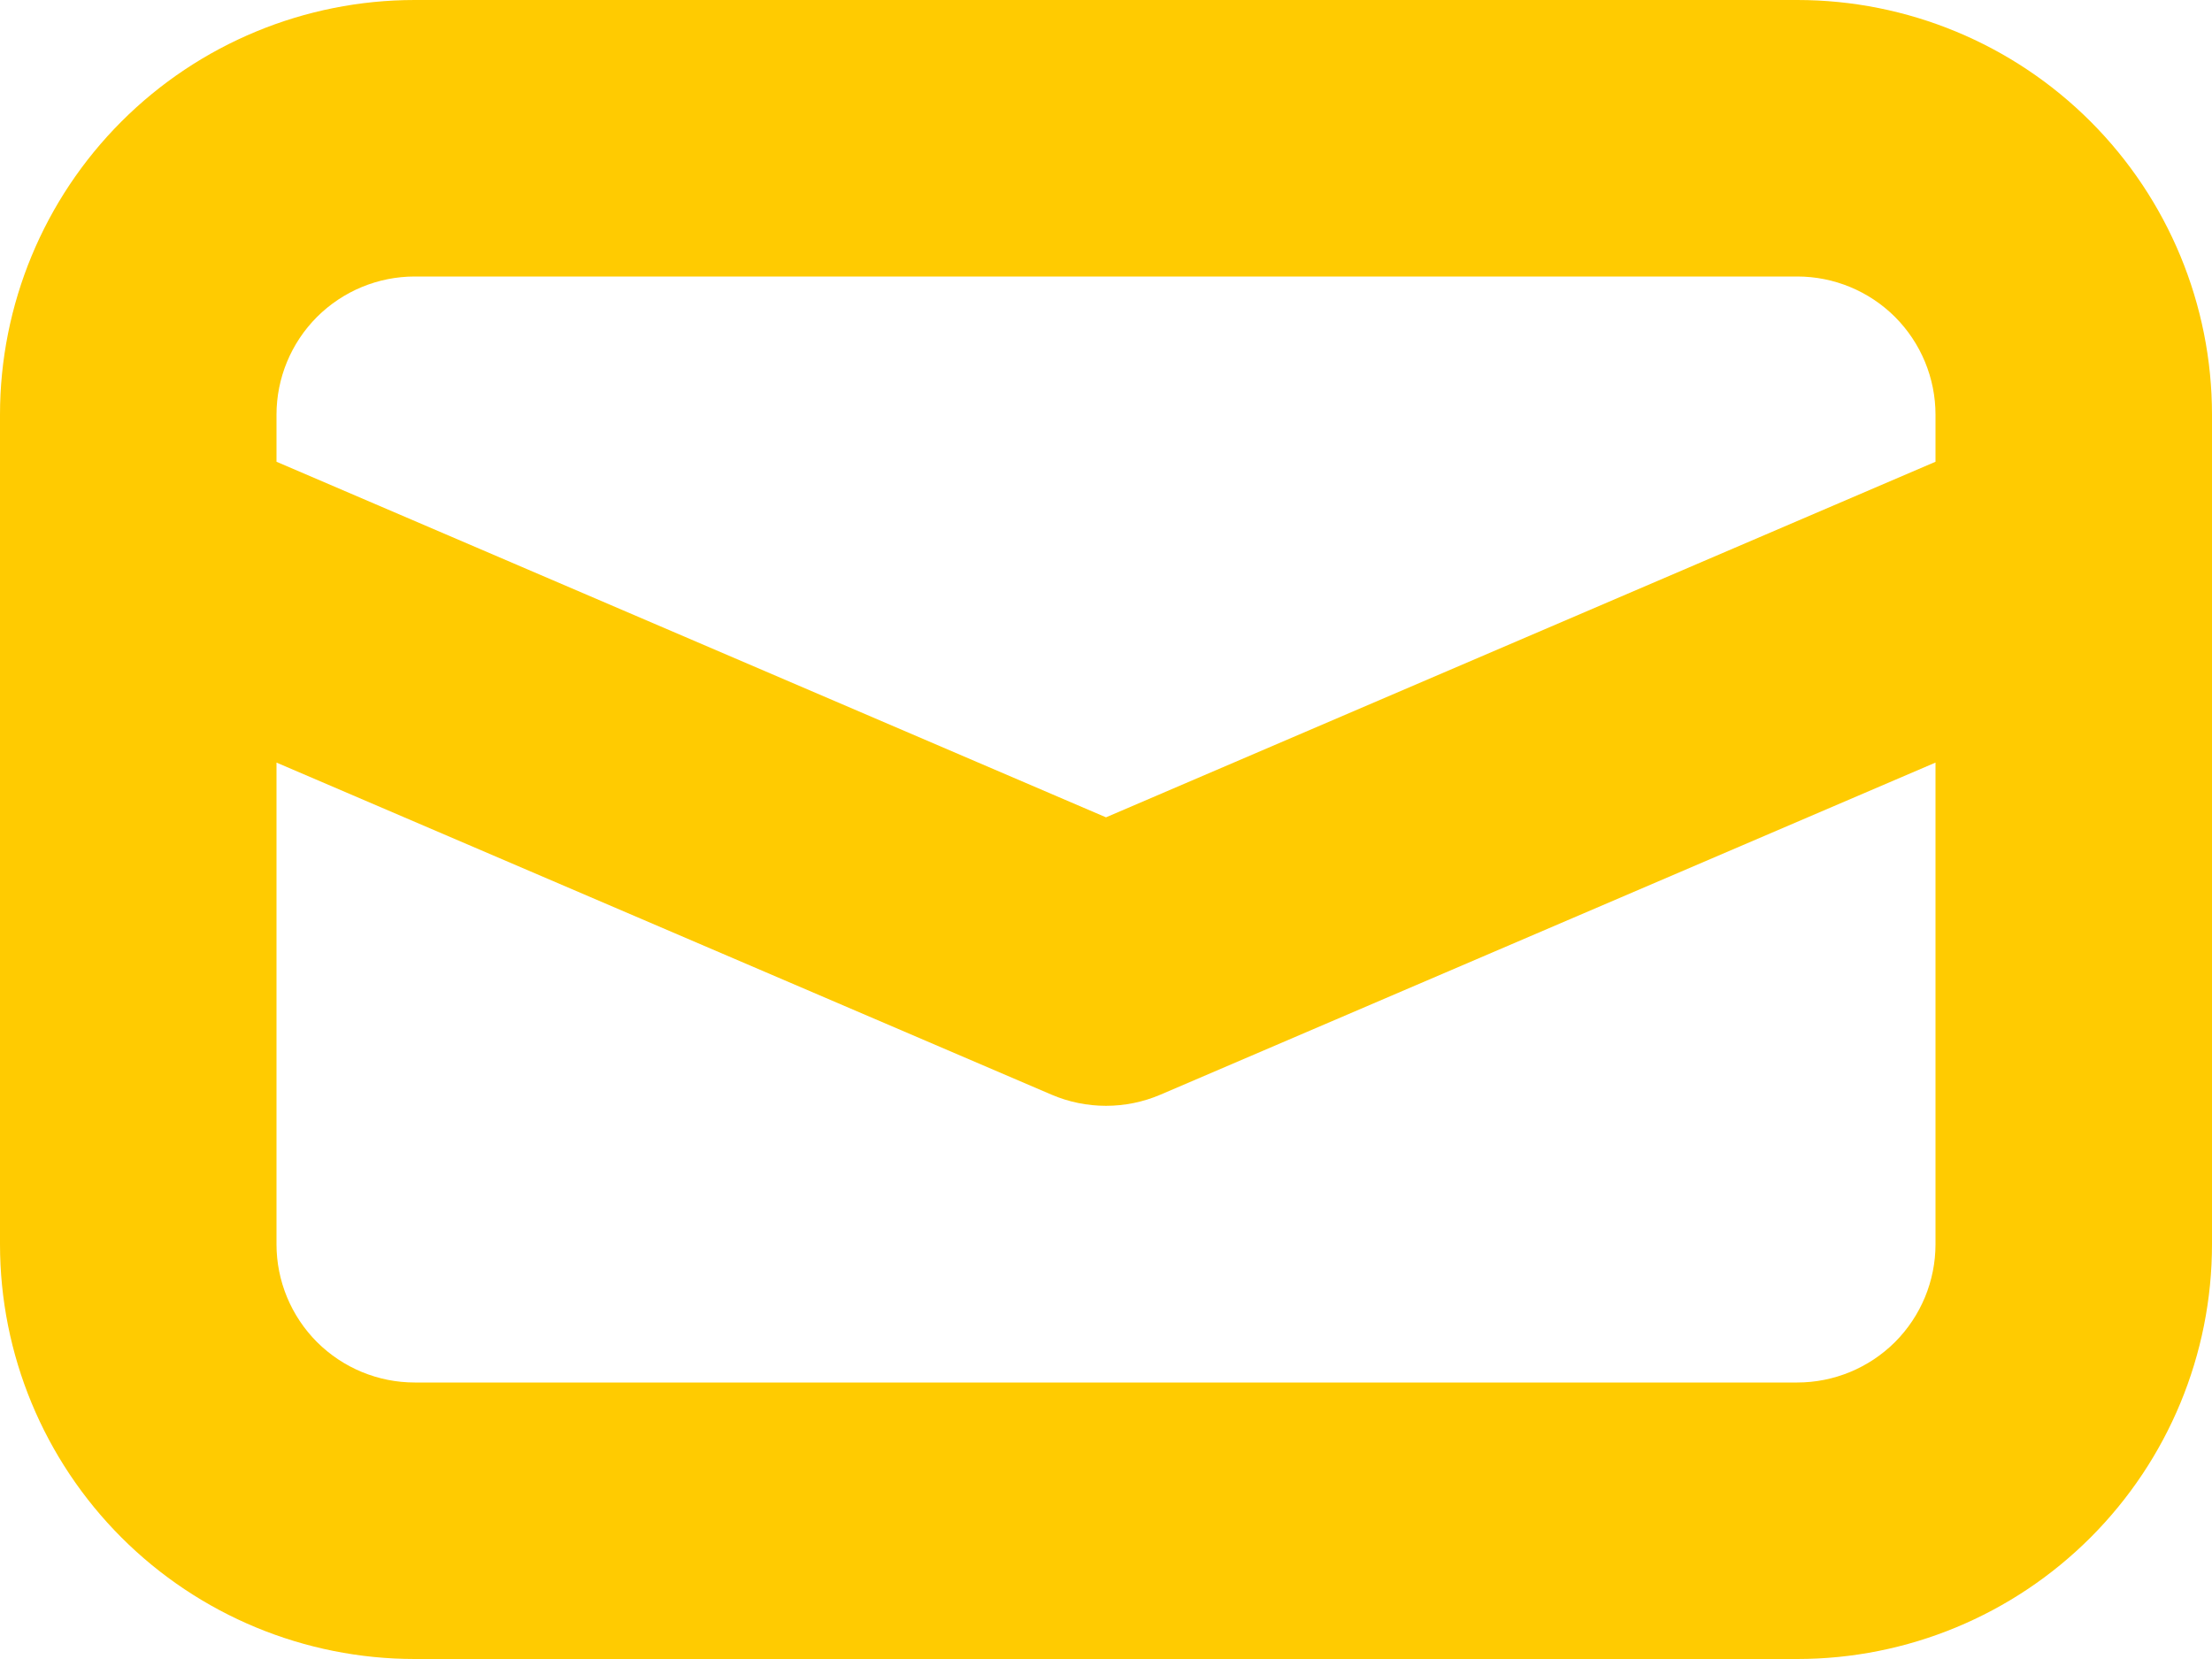
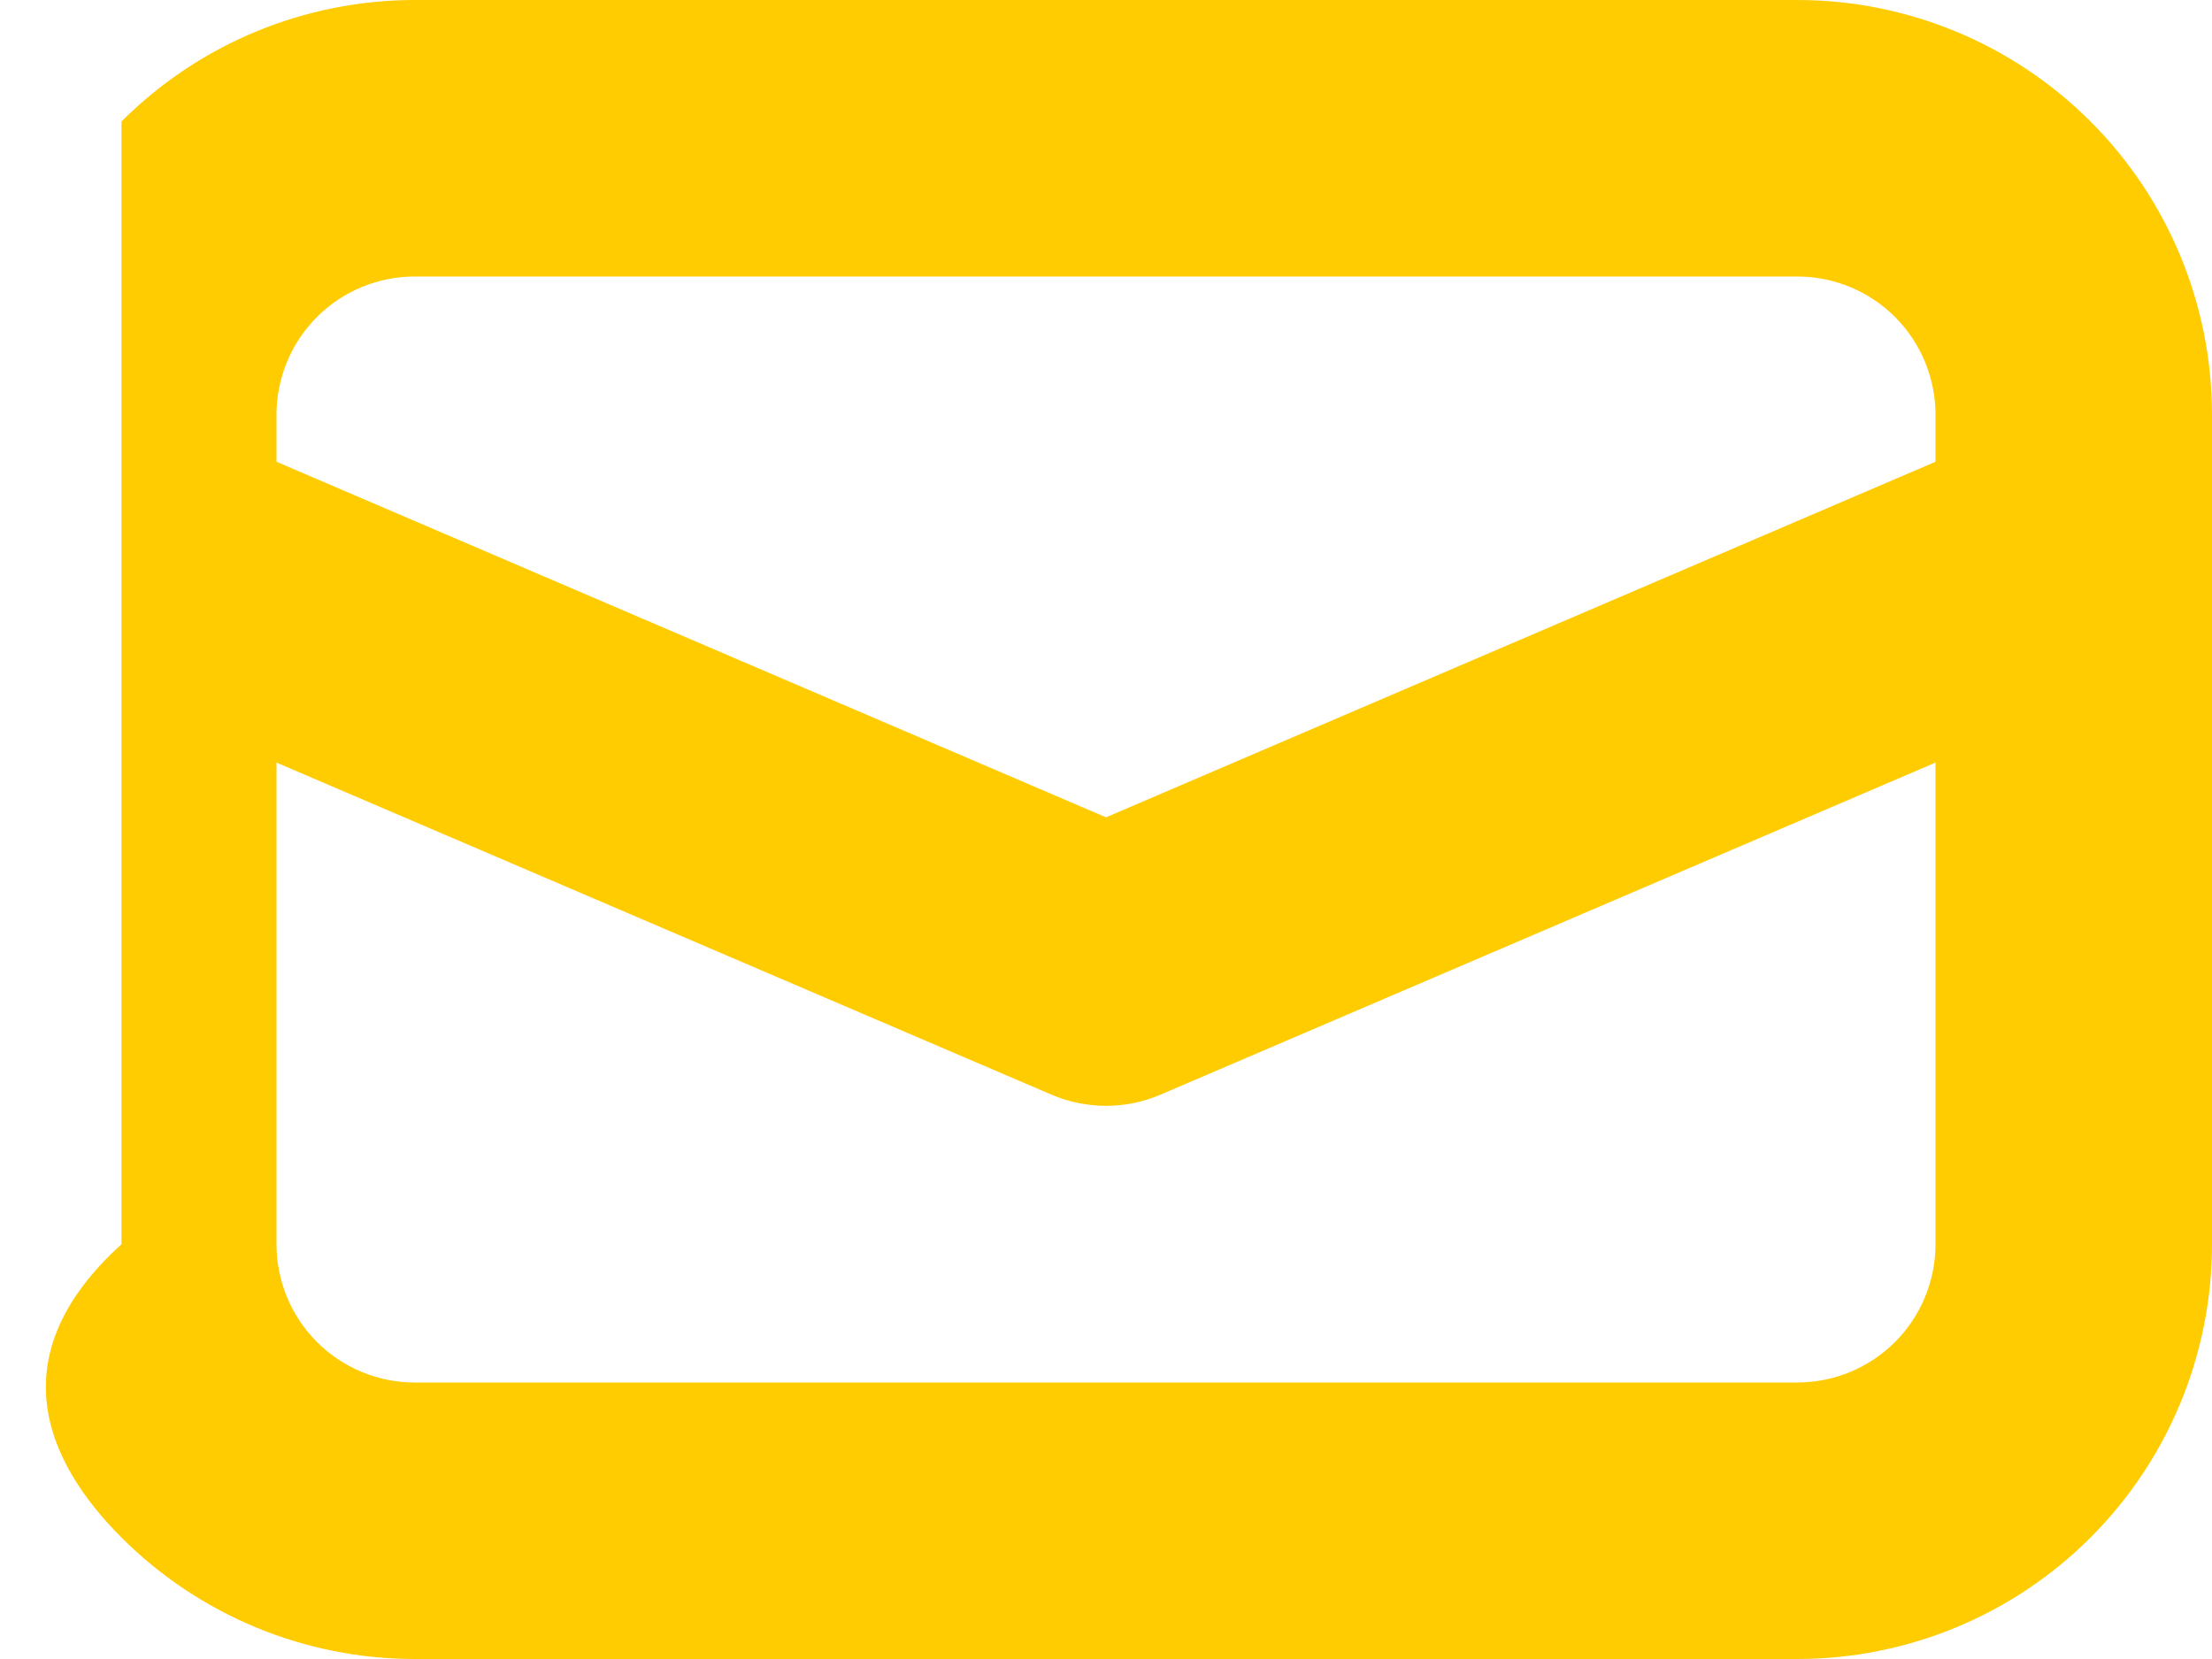
<svg xmlns="http://www.w3.org/2000/svg" width="24" height="18" viewBox="0 0 24 18" fill="none">
-   <path d="M4.5 0C3.307 0 2.162 0.474 1.318 1.318C0.474 2.162 0 3.307 0 4.5V13.5C0 14.694 0.474 15.838 1.318 16.682C2.162 17.526 3.307 18 4.5 18H19.5C20.694 18 21.838 17.526 22.682 16.682C23.526 15.838 24 14.694 24 13.5V4.5C24 3.307 23.526 2.162 22.682 1.318C21.838 0.474 20.694 0 19.5 0H4.5ZM3 4.5C3 4.102 3.158 3.721 3.439 3.439C3.721 3.158 4.102 3 4.5 3H19.5C19.898 3 20.279 3.158 20.561 3.439C20.842 3.721 21 4.102 21 4.5V5.01L12 8.868L3 5.01V4.5ZM3 8.274L11.409 11.877C11.596 11.957 11.797 11.998 12 11.998C12.203 11.998 12.404 11.957 12.591 11.877L21 8.274V13.5C21 13.898 20.842 14.279 20.561 14.561C20.279 14.842 19.898 15 19.5 15H4.5C4.102 15 3.721 14.842 3.439 14.561C3.158 14.279 3 13.898 3 13.5V8.274Z" fill="#FFCB01" />
+   <path d="M4.5 0C3.307 0 2.162 0.474 1.318 1.318V13.5C0 14.694 0.474 15.838 1.318 16.682C2.162 17.526 3.307 18 4.5 18H19.5C20.694 18 21.838 17.526 22.682 16.682C23.526 15.838 24 14.694 24 13.5V4.5C24 3.307 23.526 2.162 22.682 1.318C21.838 0.474 20.694 0 19.5 0H4.5ZM3 4.5C3 4.102 3.158 3.721 3.439 3.439C3.721 3.158 4.102 3 4.5 3H19.5C19.898 3 20.279 3.158 20.561 3.439C20.842 3.721 21 4.102 21 4.5V5.01L12 8.868L3 5.01V4.5ZM3 8.274L11.409 11.877C11.596 11.957 11.797 11.998 12 11.998C12.203 11.998 12.404 11.957 12.591 11.877L21 8.274V13.5C21 13.898 20.842 14.279 20.561 14.561C20.279 14.842 19.898 15 19.5 15H4.5C4.102 15 3.721 14.842 3.439 14.561C3.158 14.279 3 13.898 3 13.5V8.274Z" fill="#FFCB01" />
</svg>